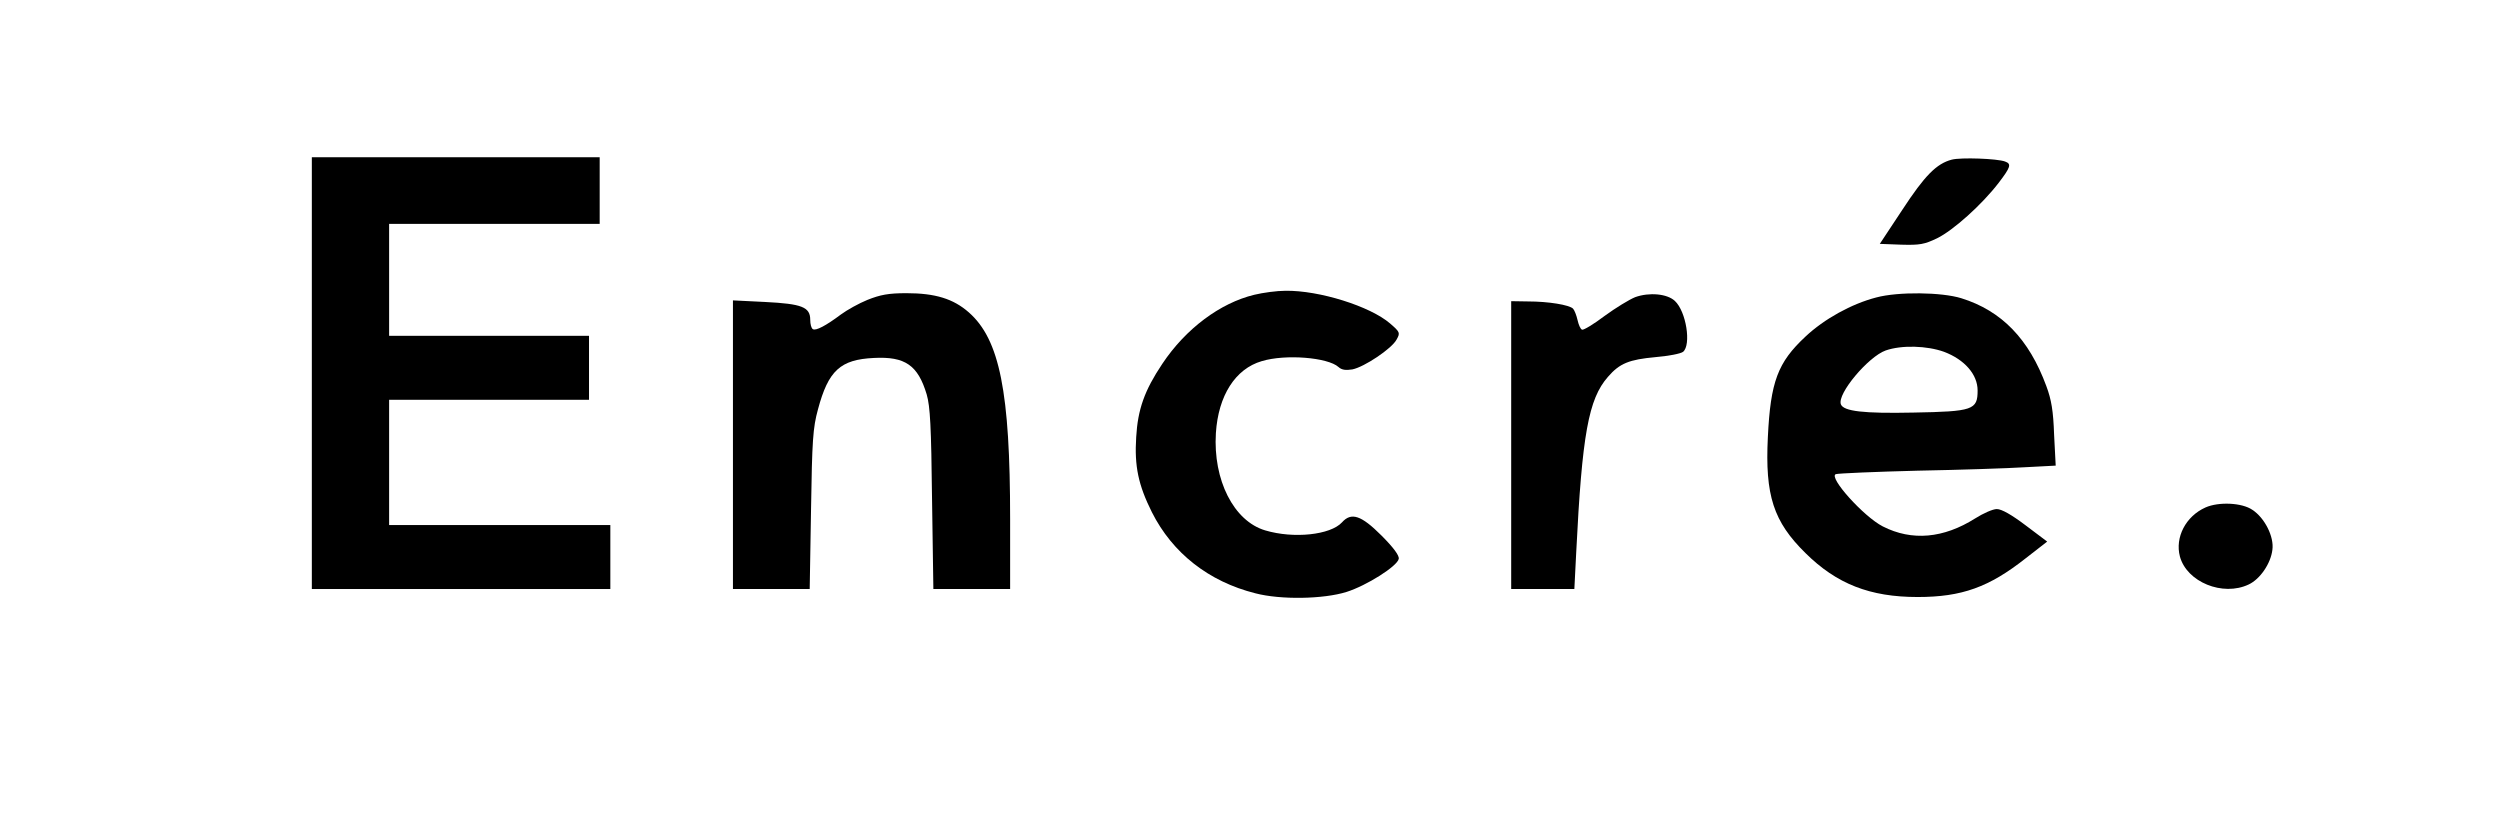
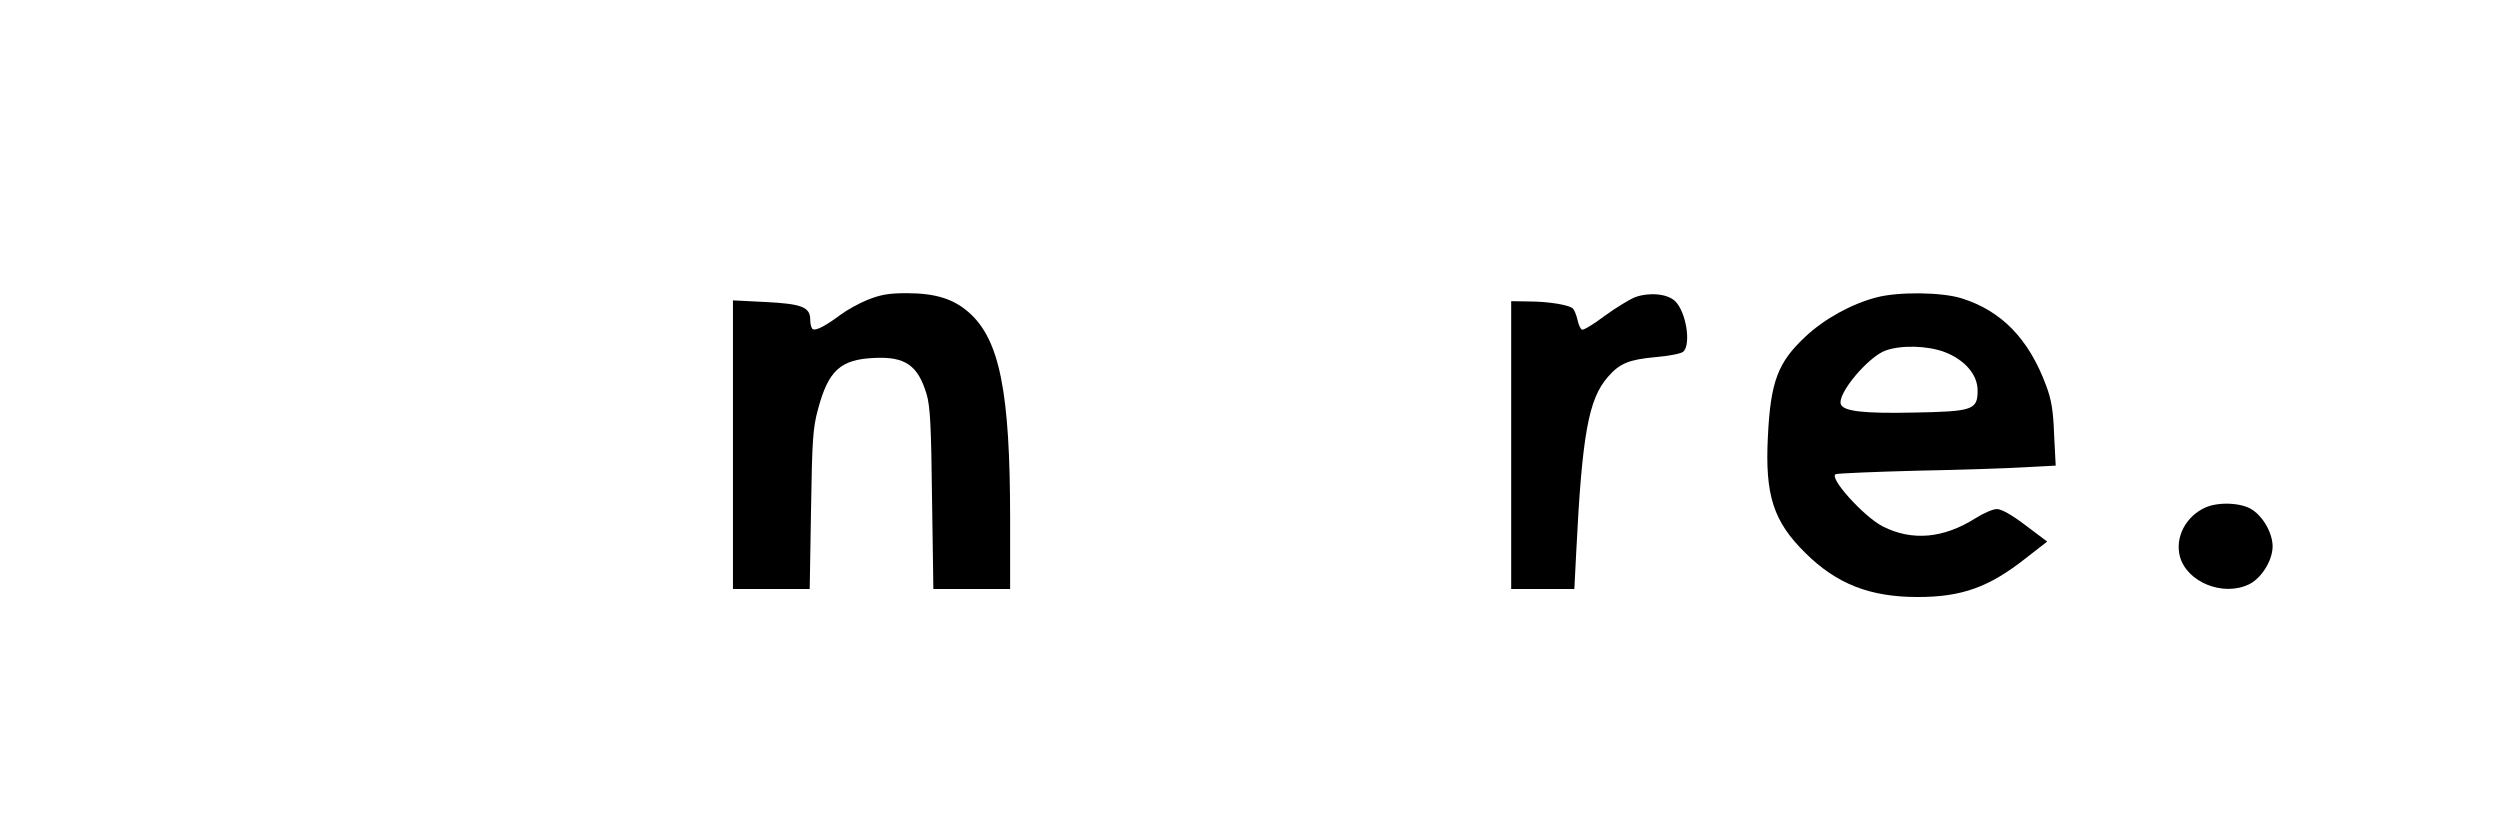
<svg xmlns="http://www.w3.org/2000/svg" version="1.0" width="938pt" height="305pt" viewBox="0 0 938 305" preserveAspectRatio="xMidYMid meet">
  <g transform="translate(0,305) scale(0.1,-0.1)" fill="#000000" stroke="none">
-     <path d="M1170 1650 l0 -810 560 0 560 0 0 120 0 120 -415 0 -415 0 0 235 0 235 375 0 375 0 0 120 0 120 -375 0 -375 0 0 210 0 210 395 0 395 0 0 125 0 125 -540 0 -540 0 0 -810z" />
-     <path d="M7323 2451 c-57 -15 -101 -59 -186 -189 l-84 -127 80 -3 c70 -2 87 1 135 24 61 30 168 126 231 208 45 59 49 71 24 80 -29 11 -166 16 -200 7z" />
-     <path d="M4706 1944 c-128 -31 -257 -127 -345 -259 -67 -100 -92 -171 -98 -275 -7 -109 8 -180 59 -282 77 -153 213 -260 388 -304 95 -25 256 -22 342 5 76 24 191 97 196 124 3 12 -20 43 -65 88 -76 76 -113 88 -148 49 -43 -47 -181 -62 -288 -30 -118 35 -196 189 -185 365 9 141 73 241 172 270 89 27 248 14 288 -22 12 -11 27 -13 52 -9 45 9 148 78 166 112 14 25 13 28 -24 60 -75 65 -267 125 -393 123 -32 0 -84 -7 -117 -15z" />
    <path d="M3255 1925 c-32 -13 -77 -38 -100 -55 -56 -42 -94 -62 -105 -55 -6 3 -10 19 -10 35 0 48 -31 60 -169 67 l-121 6 0 -541 0 -542 144 0 144 0 5 298 c4 260 7 307 26 376 39 146 84 187 210 193 117 6 165 -27 198 -137 13 -45 17 -120 20 -392 l5 -338 144 0 144 0 0 263 c0 476 -39 673 -155 775 -58 51 -126 72 -234 72 -68 0 -98 -6 -146 -25z" />
    <path d="M6135 1935 c-22 -9 -73 -40 -114 -70 -41 -31 -79 -54 -85 -52 -6 2 -13 18 -17 36 -4 18 -12 38 -17 43 -14 14 -92 27 -169 27 l-63 1 0 -540 0 -540 119 0 118 0 7 138 c22 442 46 575 119 658 44 51 80 65 178 74 49 4 95 13 104 20 31 26 12 151 -31 191 -29 27 -96 33 -149 14z" />
    <path d="M7040 1934 c-93 -24 -196 -81 -266 -147 -104 -97 -131 -169 -141 -377 -11 -219 21 -317 141 -435 117 -116 242 -165 421 -165 166 0 268 37 405 145 l81 63 -81 61 c-53 40 -90 61 -108 61 -15 0 -51 -16 -81 -35 -119 -75 -237 -86 -347 -30 -72 37 -205 185 -176 196 9 3 148 9 307 13 160 3 341 9 404 13 l114 6 -6 116 c-3 89 -10 131 -29 182 -65 177 -168 283 -319 330 -74 23 -237 25 -319 3z m254 -204 c77 -29 126 -85 126 -145 0 -73 -17 -79 -241 -83 -188 -4 -262 5 -272 31 -15 39 103 179 168 202 60 21 155 18 219 -5z" />
    <path d="M8275 1146 c-74 -33 -115 -112 -96 -184 26 -96 161 -151 258 -105 43 20 83 79 89 130 7 49 -29 120 -75 150 -39 27 -126 31 -176 9z" />
  </g>
</svg>